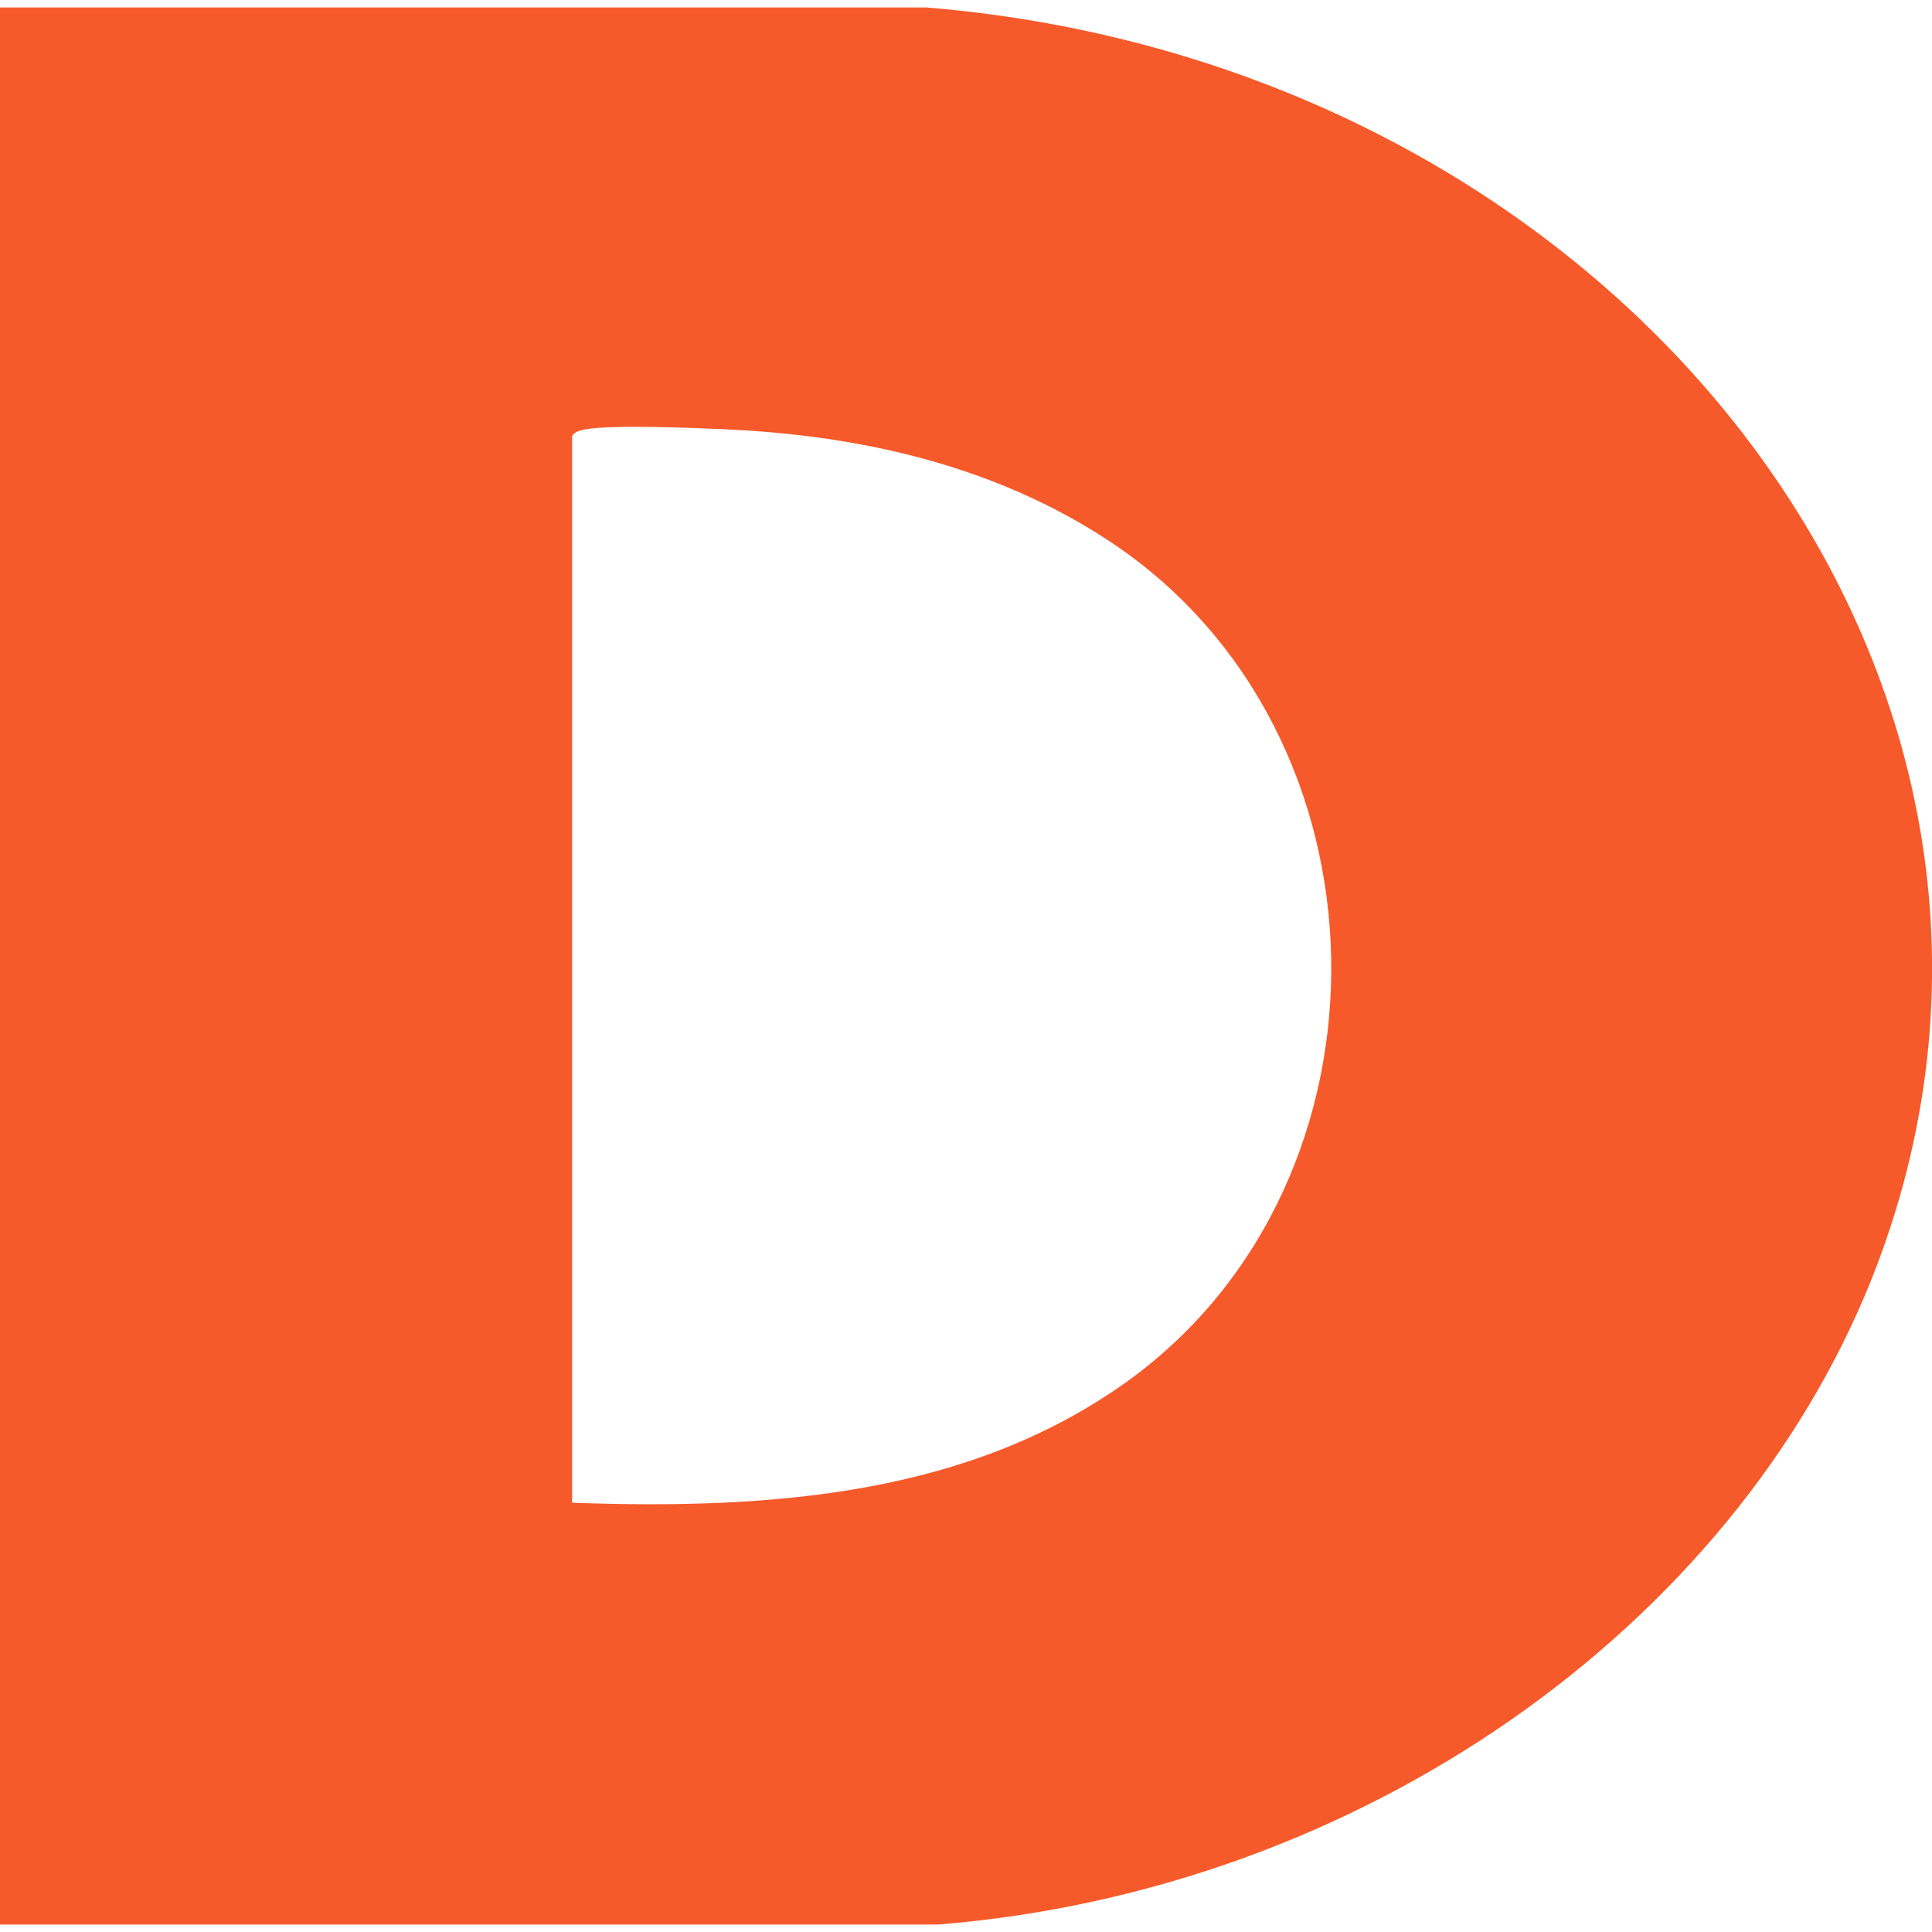
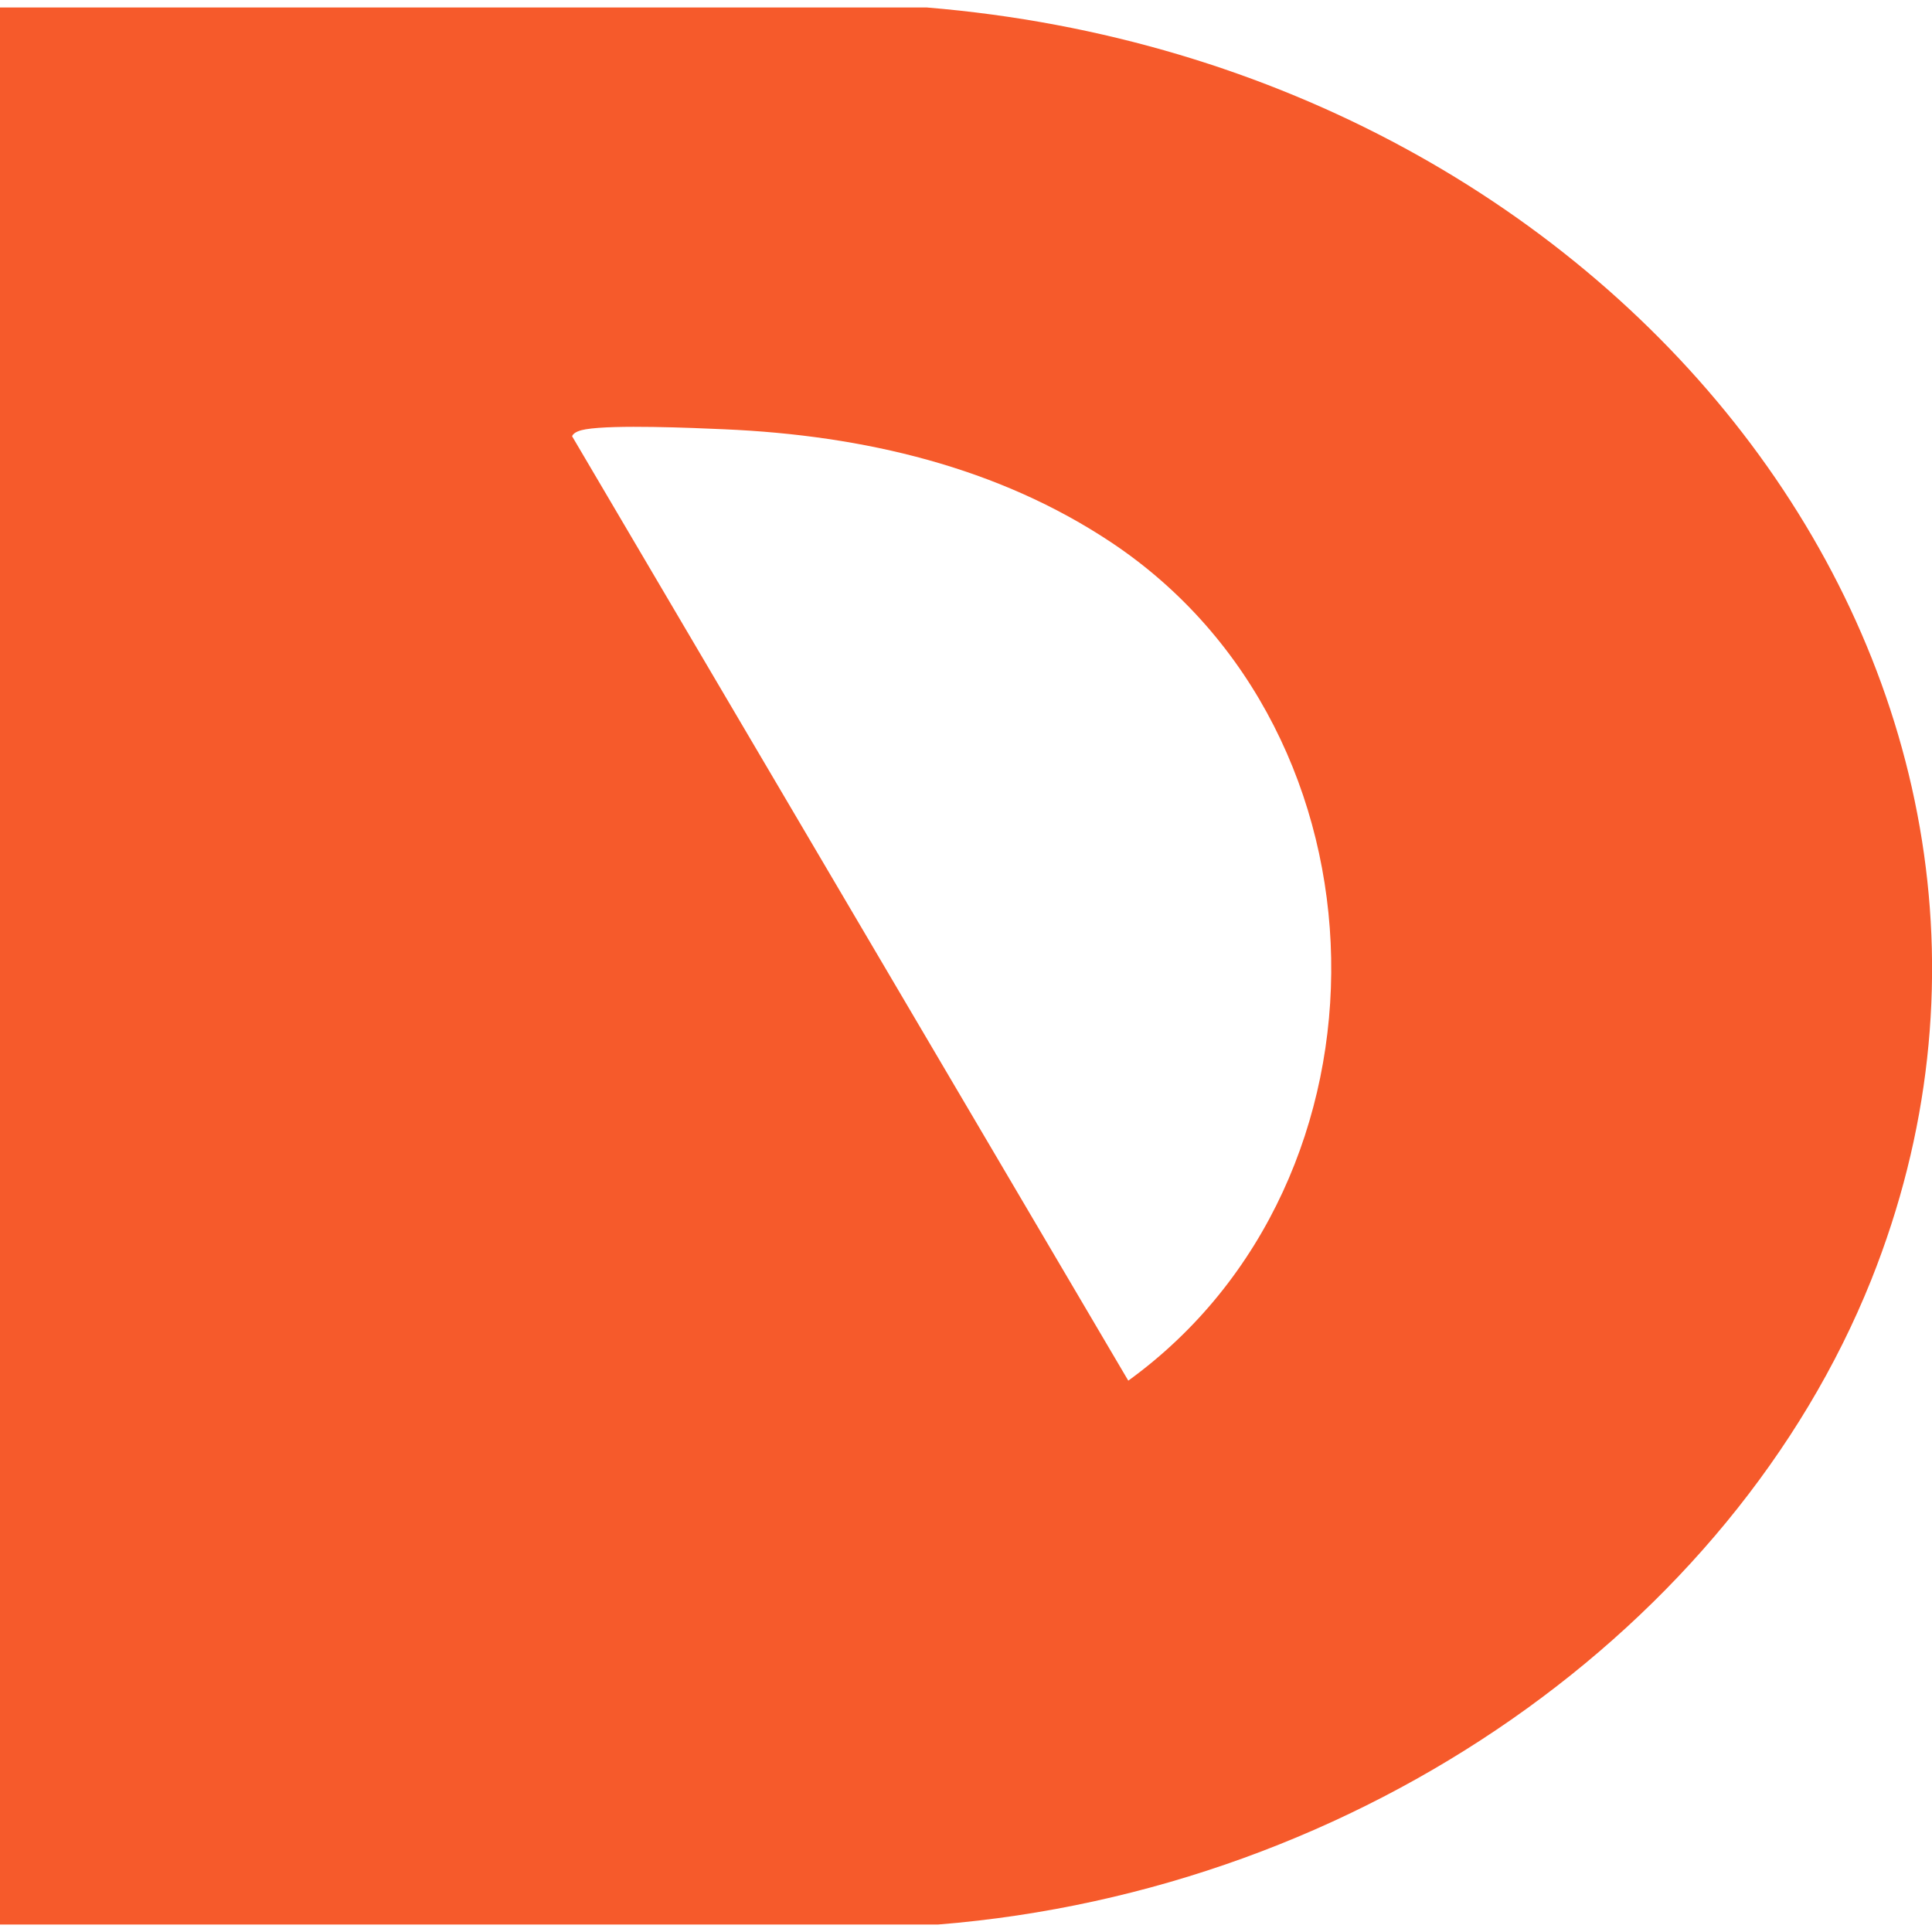
<svg xmlns="http://www.w3.org/2000/svg" width="16px" height="16px" viewBox="0 0 16 16" version="1.1">
  <g id="surface1">
-     <path style=" stroke:none;fill-rule:nonzero;fill:rgb(96.471%,35.294%,16.863%);fill-opacity:1;" d="M 7.676 0.062 L 0 0.062 C 0 0.062 0 15.938 0 15.938 L 7.77 15.938 C 11.277 15.656 14.344 13.473 15.496 10.602 C 17.449 5.715 13.5 0.543 7.676 0.062 Z M 9.344 11.434 C 8.027 12.383 6.391 12.504 4.738 12.445 L 4.738 3.613 C 4.75 3.578 4.809 3.562 4.852 3.555 C 5.086 3.516 5.727 3.543 5.996 3.555 C 7.16 3.605 8.27 3.871 9.203 4.492 C 11.578 6.074 11.637 9.773 9.344 11.434 Z M 9.344 11.434 " />
+     <path style=" stroke:none;fill-rule:nonzero;fill:rgb(96.471%,35.294%,16.863%);fill-opacity:1;" d="M 7.676 0.062 L 0 0.062 C 0 0.062 0 15.938 0 15.938 L 7.77 15.938 C 11.277 15.656 14.344 13.473 15.496 10.602 C 17.449 5.715 13.5 0.543 7.676 0.062 Z M 9.344 11.434 L 4.738 3.613 C 4.75 3.578 4.809 3.562 4.852 3.555 C 5.086 3.516 5.727 3.543 5.996 3.555 C 7.16 3.605 8.27 3.871 9.203 4.492 C 11.578 6.074 11.637 9.773 9.344 11.434 Z M 9.344 11.434 " />
  </g>
</svg>